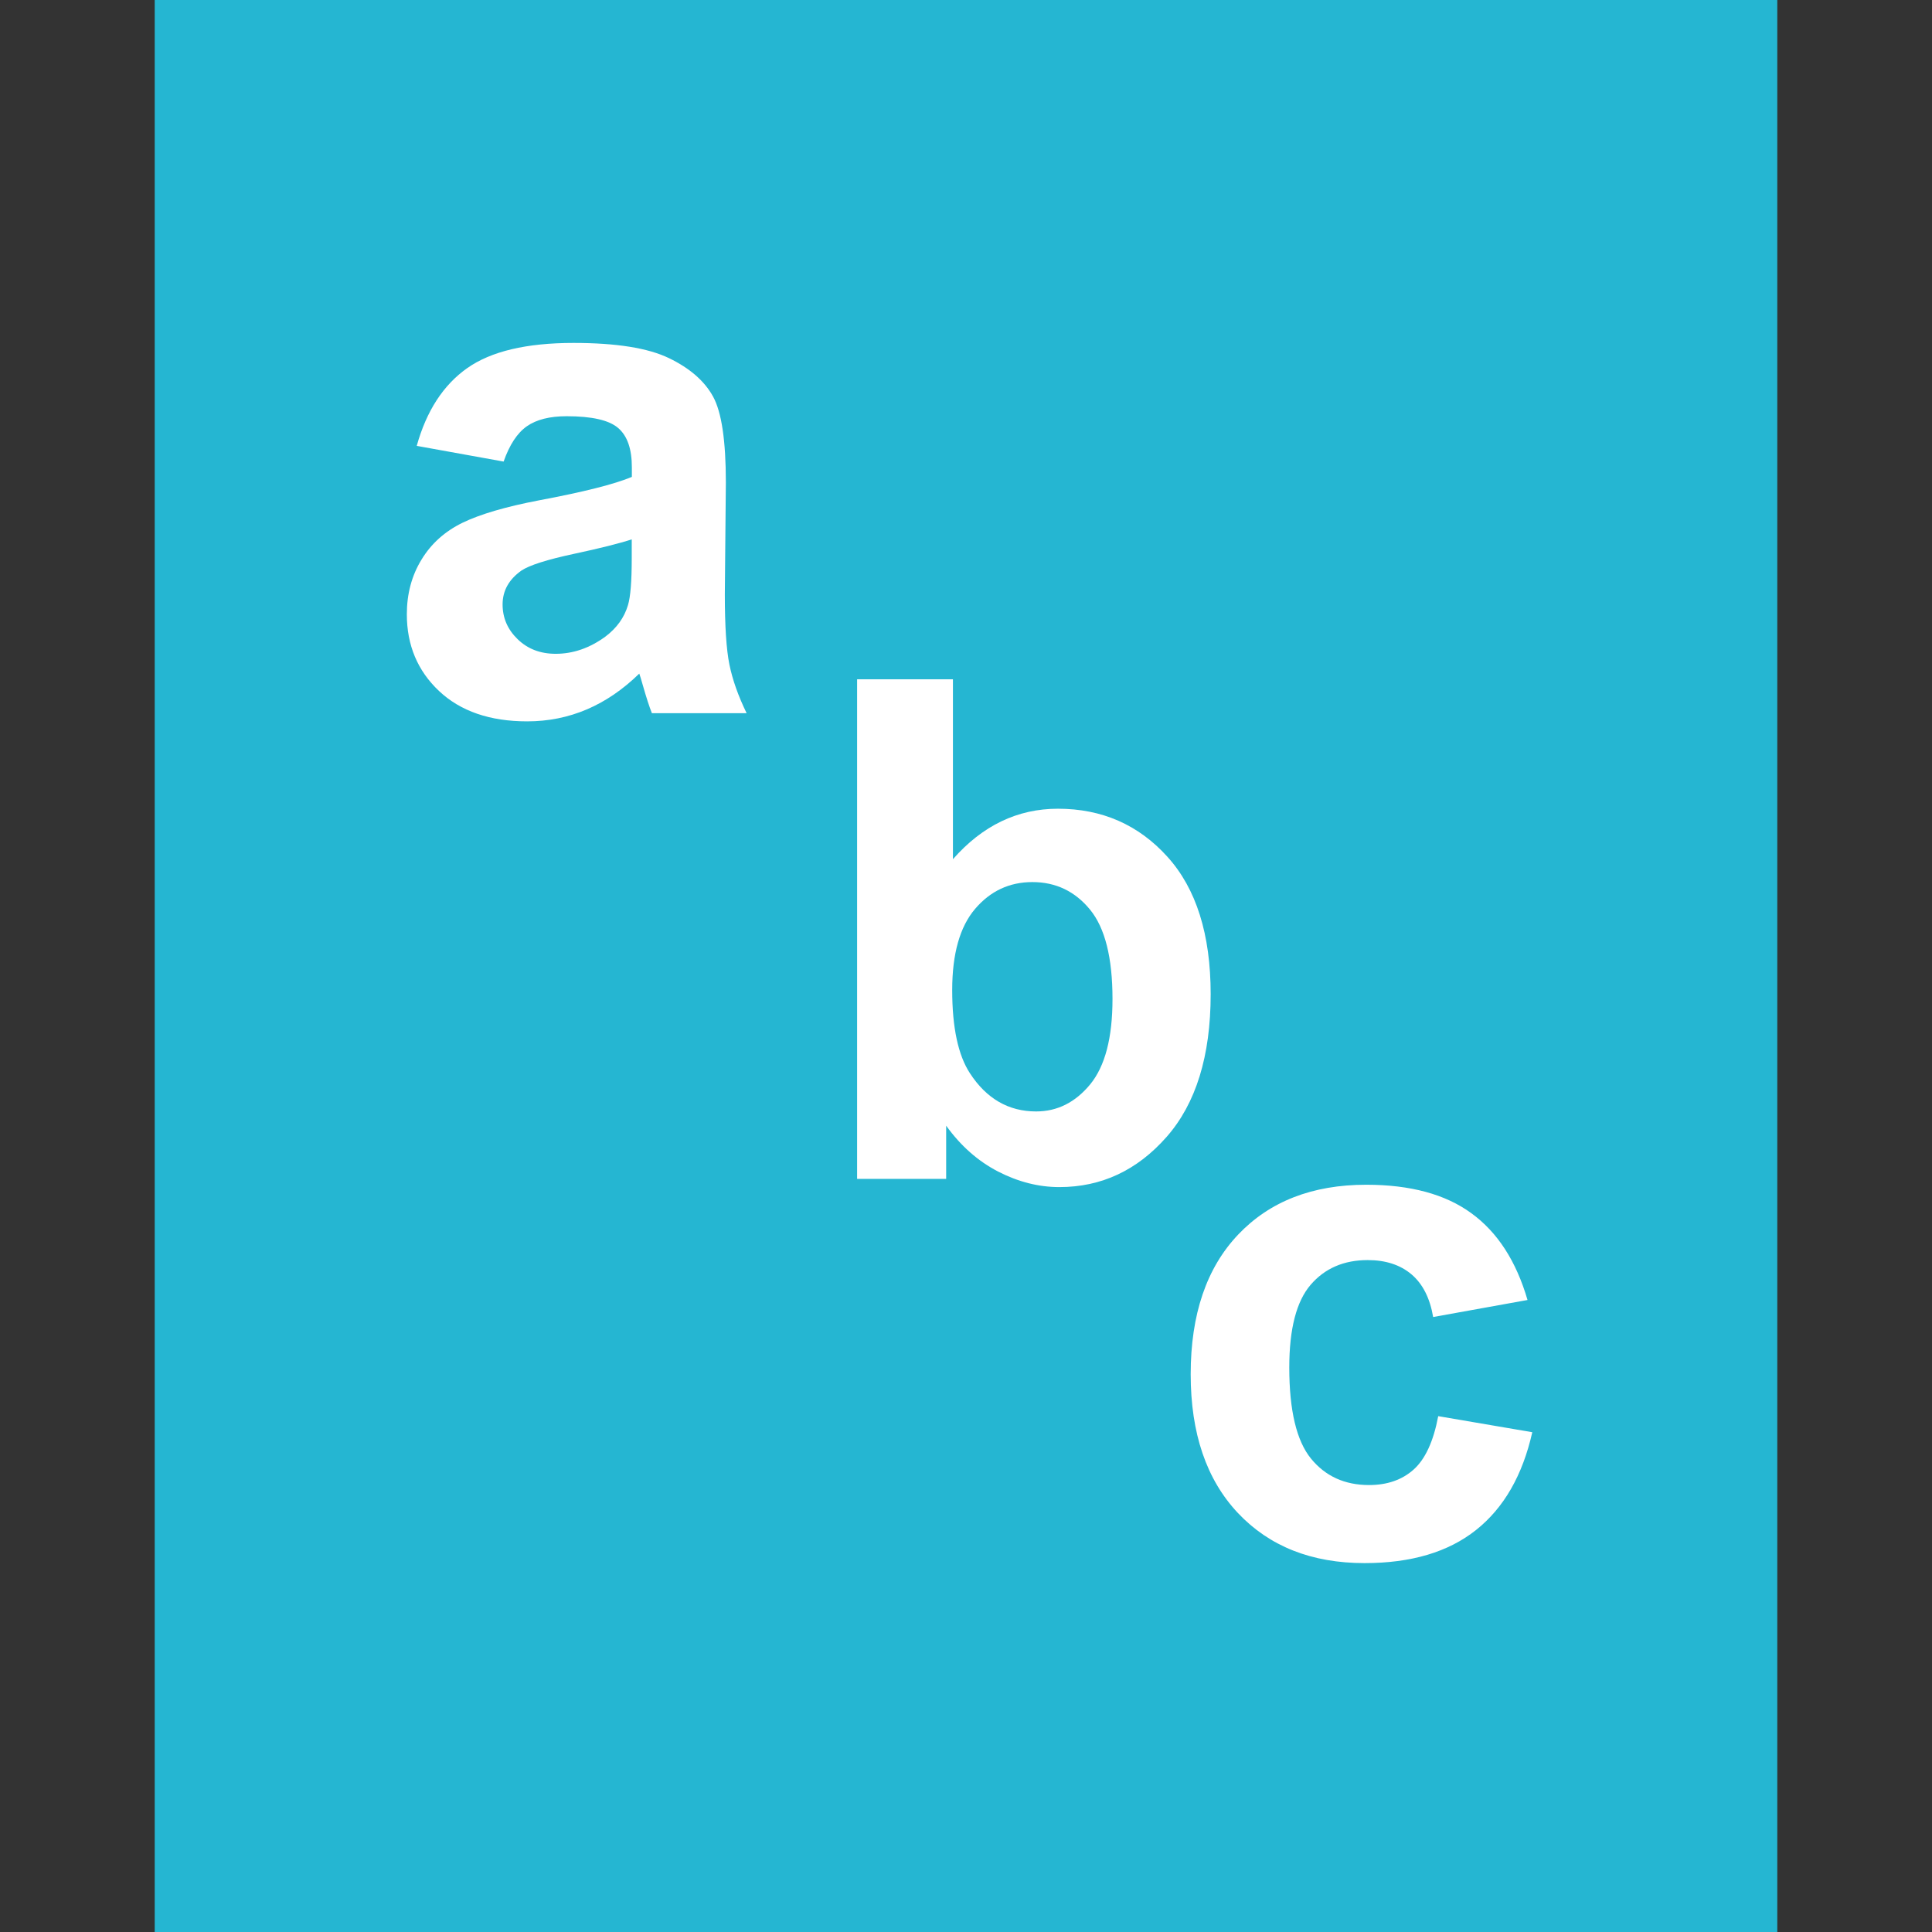
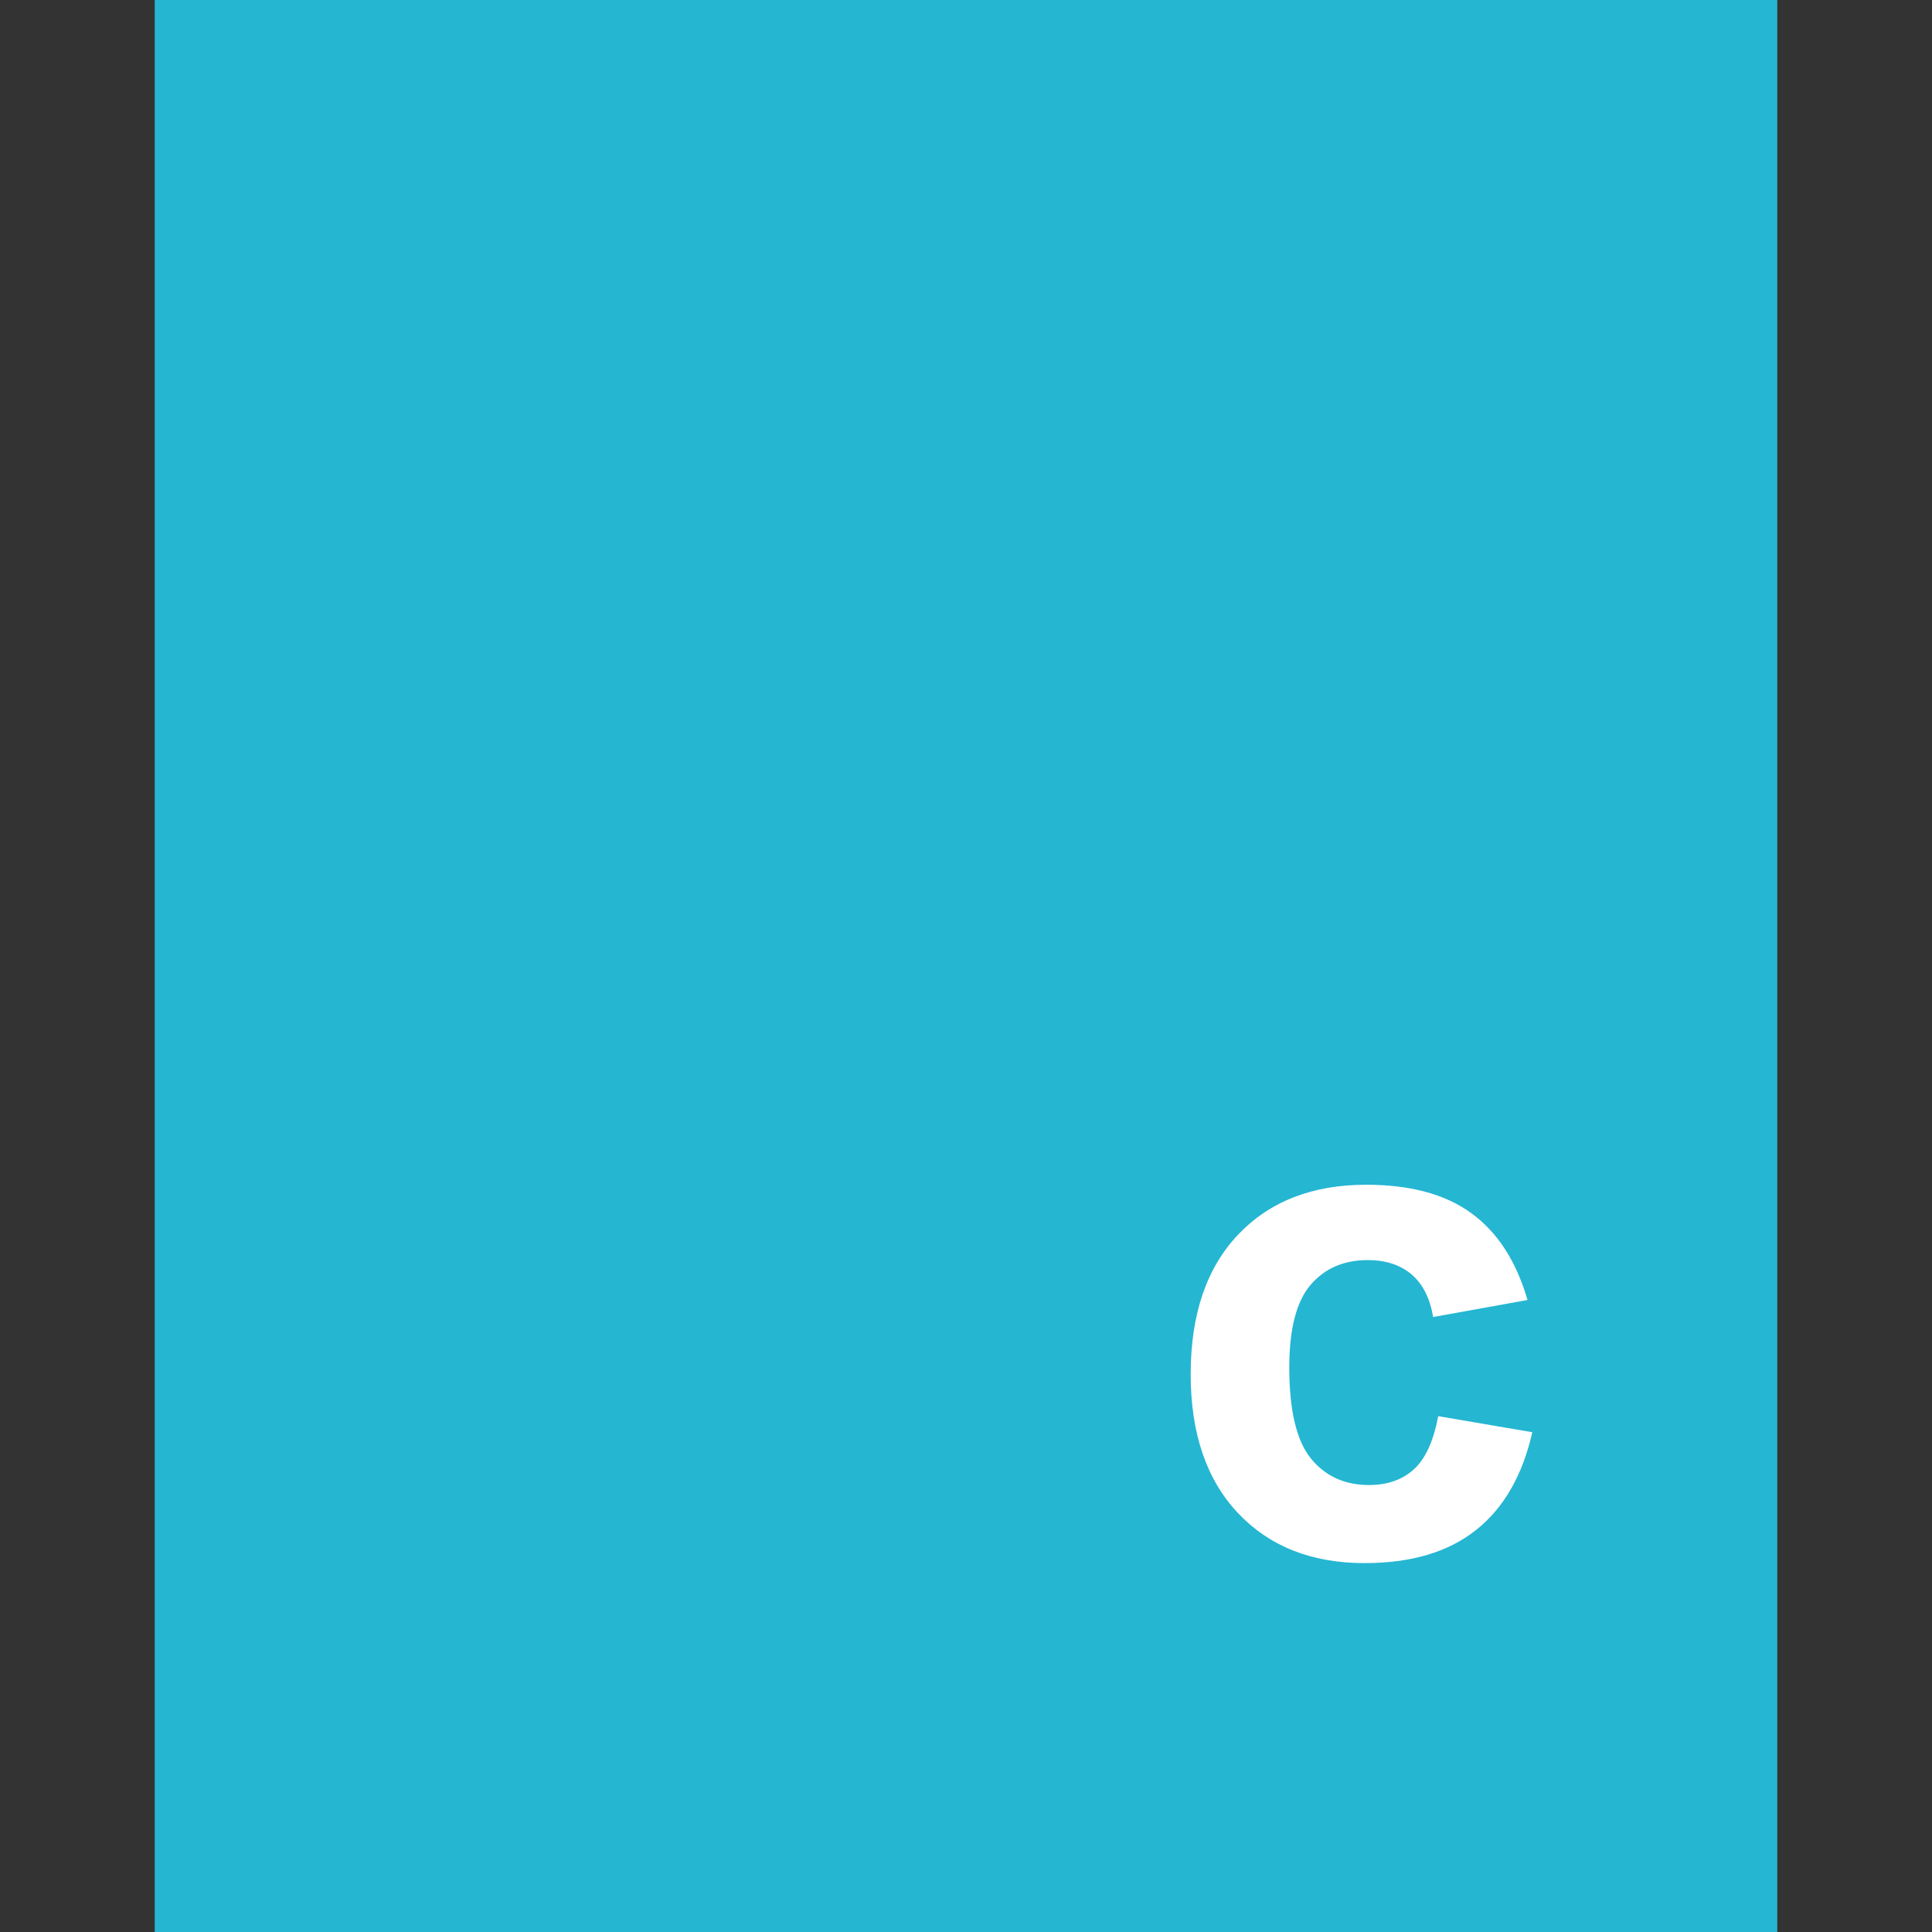
<svg xmlns="http://www.w3.org/2000/svg" height="800px" width="800px" version="1.1" id="Layer_1" viewBox="0 0 512 512" xml:space="preserve">
  <rect x="0" y="0" width="512" height="512" fill="#333333" stroke="none" />
  <path style="fill:#25B6D2;" d="M41,0v512h430V0H41z" />
  <g>
-     <path style="fill:#FFFFFF;" d="M133.464,122.32l-23.024-4.16c2.576-9.264,7.04-16.128,13.36-20.592    c6.32-4.464,15.712-6.688,28.192-6.688c11.328,0,19.744,1.344,25.296,4.032c5.536,2.672,9.44,6.08,11.696,10.208    s3.376,11.696,3.376,22.72l-0.272,29.632c0,8.432,0.4,14.656,1.216,18.656c0.816,4.016,2.336,8.304,4.56,12.88H172.76    c-0.672-1.68-1.488-4.192-2.432-7.504c-0.416-1.504-0.736-2.496-0.912-2.992c-4.336,4.224-8.976,7.392-13.904,9.488    c-4.96,2.112-10.224,3.168-15.808,3.168c-9.872,0-17.664-2.688-23.36-8.048c-5.68-5.36-8.528-12.128-8.528-20.336    c0-5.408,1.296-10.256,3.888-14.48c2.576-4.256,6.224-7.504,10.88-9.776c4.672-2.256,11.408-4.24,20.192-5.92    c11.872-2.224,20.096-4.304,24.672-6.224v-2.528c0-4.896-1.2-8.352-3.632-10.432c-2.4-2.08-6.96-3.12-13.648-3.12    c-4.512,0-8.032,0.896-10.56,2.672S135.032,117.856,133.464,122.32z M167.448,142.928c-3.264,1.072-8.416,2.368-15.456,3.872    c-7.056,1.52-11.664,2.976-13.824,4.416c-3.312,2.352-4.976,5.344-4.976,8.96c0,3.552,1.312,6.624,3.968,9.2    c2.656,2.592,6.016,3.888,10.112,3.888c4.576,0,8.96-1.504,13.104-4.512c3.056-2.288,5.072-5.088,6.048-8.4    c0.656-2.16,0.992-6.288,0.992-12.368v-5.056H167.448z" />
-     <path style="fill:#FFFFFF;" d="M227.144,312.432V180.016h25.392v47.68c7.824-8.912,17.104-13.376,27.824-13.376    c11.664,0,21.344,4.24,28.992,12.704c7.664,8.448,11.488,20.608,11.488,36.448c0,16.368-3.904,28.992-11.696,37.84    c-7.792,8.848-17.264,13.28-28.4,13.28c-5.488,0-10.896-1.376-16.224-4.112c-5.328-2.752-9.92-6.8-13.776-12.16v14.096h-23.6    V312.432z M252.344,262.384c0,9.936,1.584,17.28,4.704,22.048c4.384,6.736,10.24,10.112,17.536,10.112    c5.6,0,10.368-2.384,14.32-7.168c3.936-4.8,5.92-12.336,5.92-22.64c0-10.96-2-18.864-5.968-23.696s-9.056-7.28-15.264-7.28    c-6.08,0-11.136,2.368-15.168,7.088C254.376,245.584,252.344,252.768,252.344,262.384z" />
    <path style="fill:#FFFFFF;" d="M404.808,344.512l-25.008,4.512c-0.848-4.992-2.752-8.768-5.728-11.296s-6.864-3.792-11.616-3.792    c-6.336,0-11.376,2.192-15.12,6.544c-3.76,4.368-5.664,11.664-5.664,21.904c0,11.392,1.92,19.424,5.728,24.128    c3.824,4.704,8.976,7.04,15.408,7.04c4.816,0,8.768-1.376,11.824-4.112c3.072-2.752,5.248-7.456,6.512-14.144l24.928,4.256    c-2.576,11.44-7.552,20.08-14.912,25.92c-7.344,5.84-17.184,8.768-29.536,8.768c-14.032,0-25.216-4.432-33.568-13.28    c-8.336-8.864-12.512-21.104-12.512-36.768c0-15.84,4.192-28.176,12.56-36.992s19.68-13.232,33.968-13.232    c11.664,0,20.976,2.512,27.856,7.552C396.856,326.544,401.816,334.224,404.808,344.512z" />
  </g>
</svg>